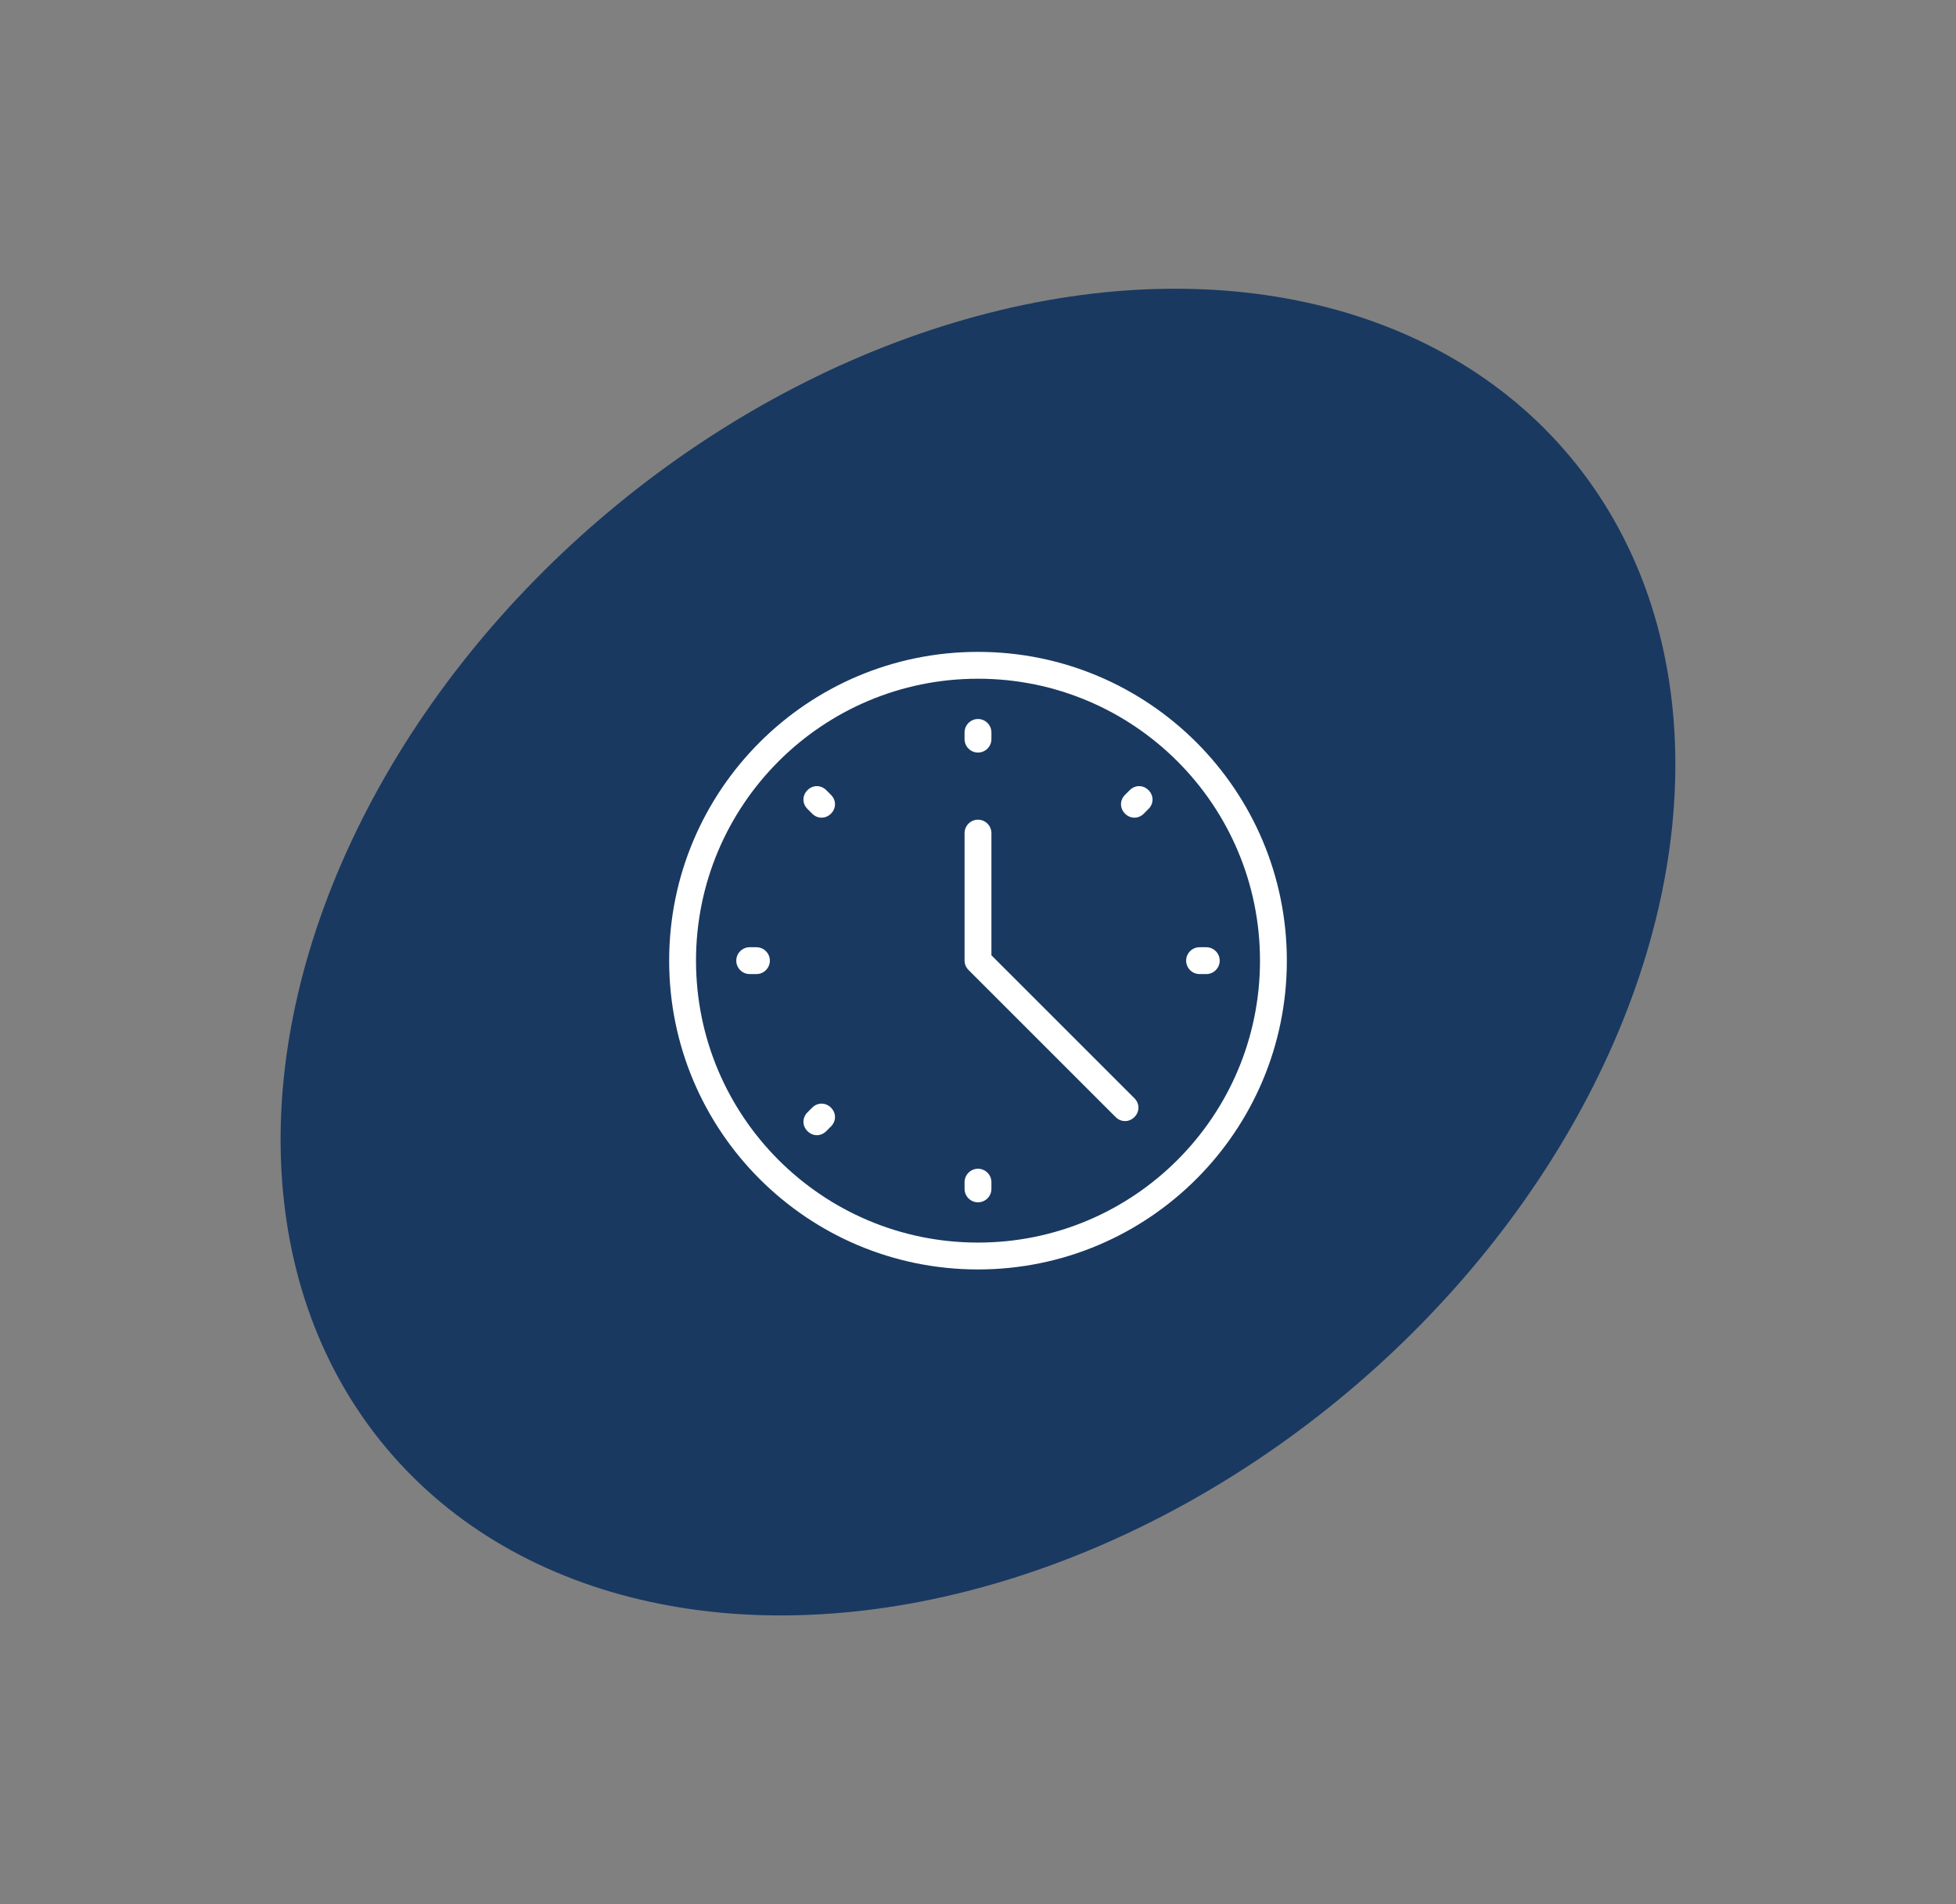
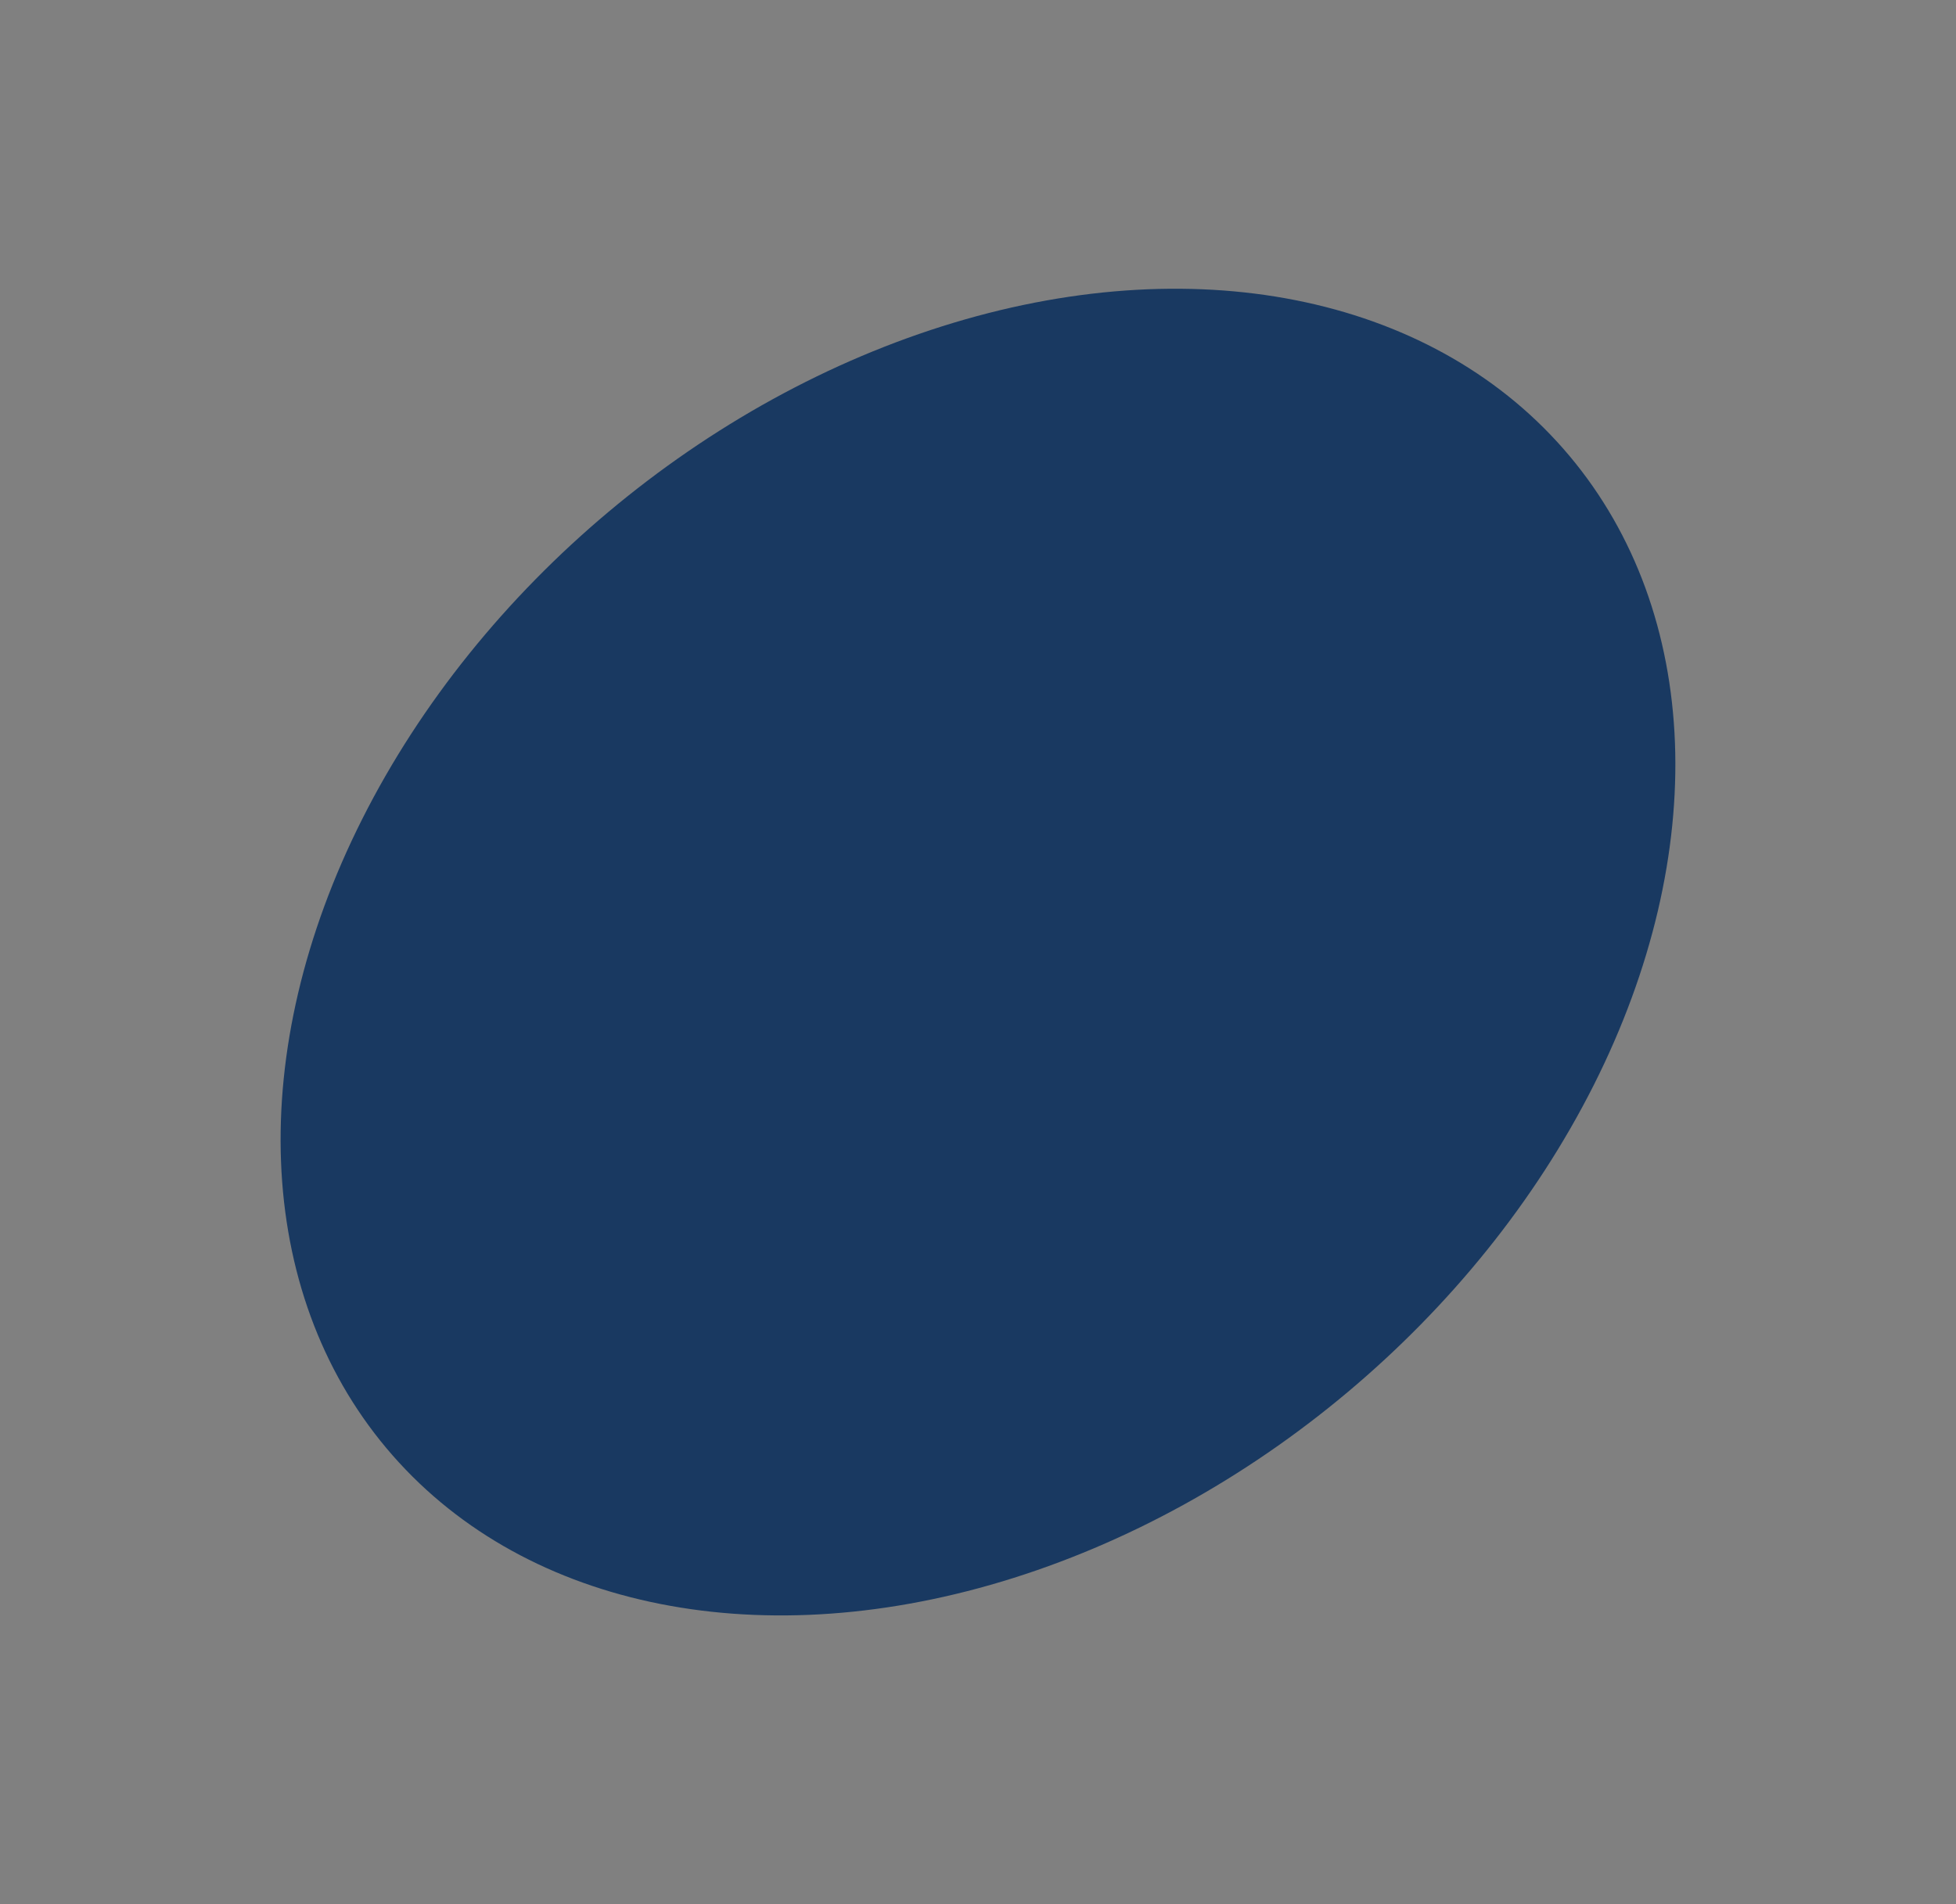
<svg xmlns="http://www.w3.org/2000/svg" width="114" height="111" viewBox="0 0 114 111" fill="none">
  <rect x="0" y="0" width="114" height="111" fill="#808080" stroke="none" />
  <ellipse cx="56.999" cy="55.5" rx="45" ry="33.5" transform="rotate(-40 56.999 55.5)" fill="#193961" />
  <g clip-path="url(#clip0)">
    <path d="M56.999 43.869C57.43 43.869 57.782 43.517 57.782 43.087V42.696C57.782 42.265 57.43 41.913 56.999 41.913C56.569 41.913 56.217 42.265 56.217 42.696V43.087C56.217 43.517 56.569 43.869 56.999 43.869Z" fill="white" />
    <path d="M56.999 68.13C56.569 68.13 56.217 68.482 56.217 68.913V69.304C56.217 69.735 56.569 70.087 56.999 70.087C57.43 70.087 57.782 69.735 57.782 69.304V68.913C57.782 68.482 57.43 68.13 56.999 68.13Z" fill="white" />
-     <path d="M44.086 55.217H43.695C43.264 55.217 42.912 55.569 42.912 56C42.912 56.43 43.264 56.782 43.695 56.782H44.086C44.517 56.782 44.869 56.43 44.869 56C44.869 55.569 44.517 55.217 44.086 55.217Z" fill="white" />
-     <path d="M70.305 55.217H69.913C69.483 55.217 69.131 55.569 69.131 56C69.131 56.43 69.483 56.782 69.913 56.782H70.305C70.735 56.782 71.087 56.43 71.087 56C71.087 55.569 70.735 55.217 70.305 55.217Z" fill="white" />
    <path d="M48.157 46.061C47.844 45.748 47.374 45.748 47.061 46.061C46.748 46.374 46.748 46.843 47.061 47.156L47.335 47.43C47.491 47.587 47.687 47.665 47.883 47.665C48.078 47.665 48.274 47.587 48.431 47.43C48.744 47.117 48.744 46.648 48.431 46.334L48.157 46.061Z" fill="white" />
    <path d="M47.335 64.569L47.061 64.843C46.748 65.156 46.748 65.626 47.061 65.939C47.218 66.095 47.413 66.174 47.609 66.174C47.804 66.174 48 66.095 48.157 65.939L48.431 65.665C48.744 65.352 48.744 64.882 48.431 64.569C48.117 64.256 47.648 64.256 47.335 64.569Z" fill="white" />
    <path d="M65.843 46.061L65.569 46.334C65.256 46.648 65.256 47.117 65.569 47.43C65.725 47.587 65.921 47.665 66.117 47.665C66.312 47.665 66.508 47.587 66.664 47.43L66.938 47.156C67.251 46.843 67.251 46.374 66.938 46.061C66.625 45.748 66.156 45.748 65.843 46.061Z" fill="white" />
    <path d="M57.782 55.687V48.565C57.782 48.135 57.43 47.782 56.999 47.782C56.569 47.782 56.217 48.135 56.217 48.565V56C56.217 56.195 56.295 56.391 56.452 56.548L65.021 65.117C65.178 65.274 65.373 65.352 65.569 65.352C65.765 65.352 65.96 65.274 66.117 65.117C66.43 64.804 66.43 64.335 66.117 64.022L57.782 55.687Z" fill="white" />
-     <path d="M57 38C47.061 38 39 46.061 39 56C39 65.939 47.061 74 57 74C66.939 74 75 65.939 75 56C75 46.061 66.939 38 57 38ZM57 72.434C47.922 72.434 40.565 65.078 40.565 56C40.565 46.922 47.922 39.565 57 39.565C66.078 39.565 73.435 46.922 73.435 56C73.435 65.078 66.078 72.434 57 72.434Z" fill="white" />
+     <path d="M57 38C47.061 38 39 46.061 39 56C39 65.939 47.061 74 57 74C66.939 74 75 65.939 75 56C75 46.061 66.939 38 57 38ZM57 72.434C47.922 72.434 40.565 65.078 40.565 56C40.565 46.922 47.922 39.565 57 39.565C73.435 65.078 66.078 72.434 57 72.434Z" fill="white" />
  </g>
  <defs>
    <clipPath id="clip0">
-       <rect width="36" height="36" fill="white" transform="translate(39 38)" />
-     </clipPath>
+       </clipPath>
  </defs>
</svg>